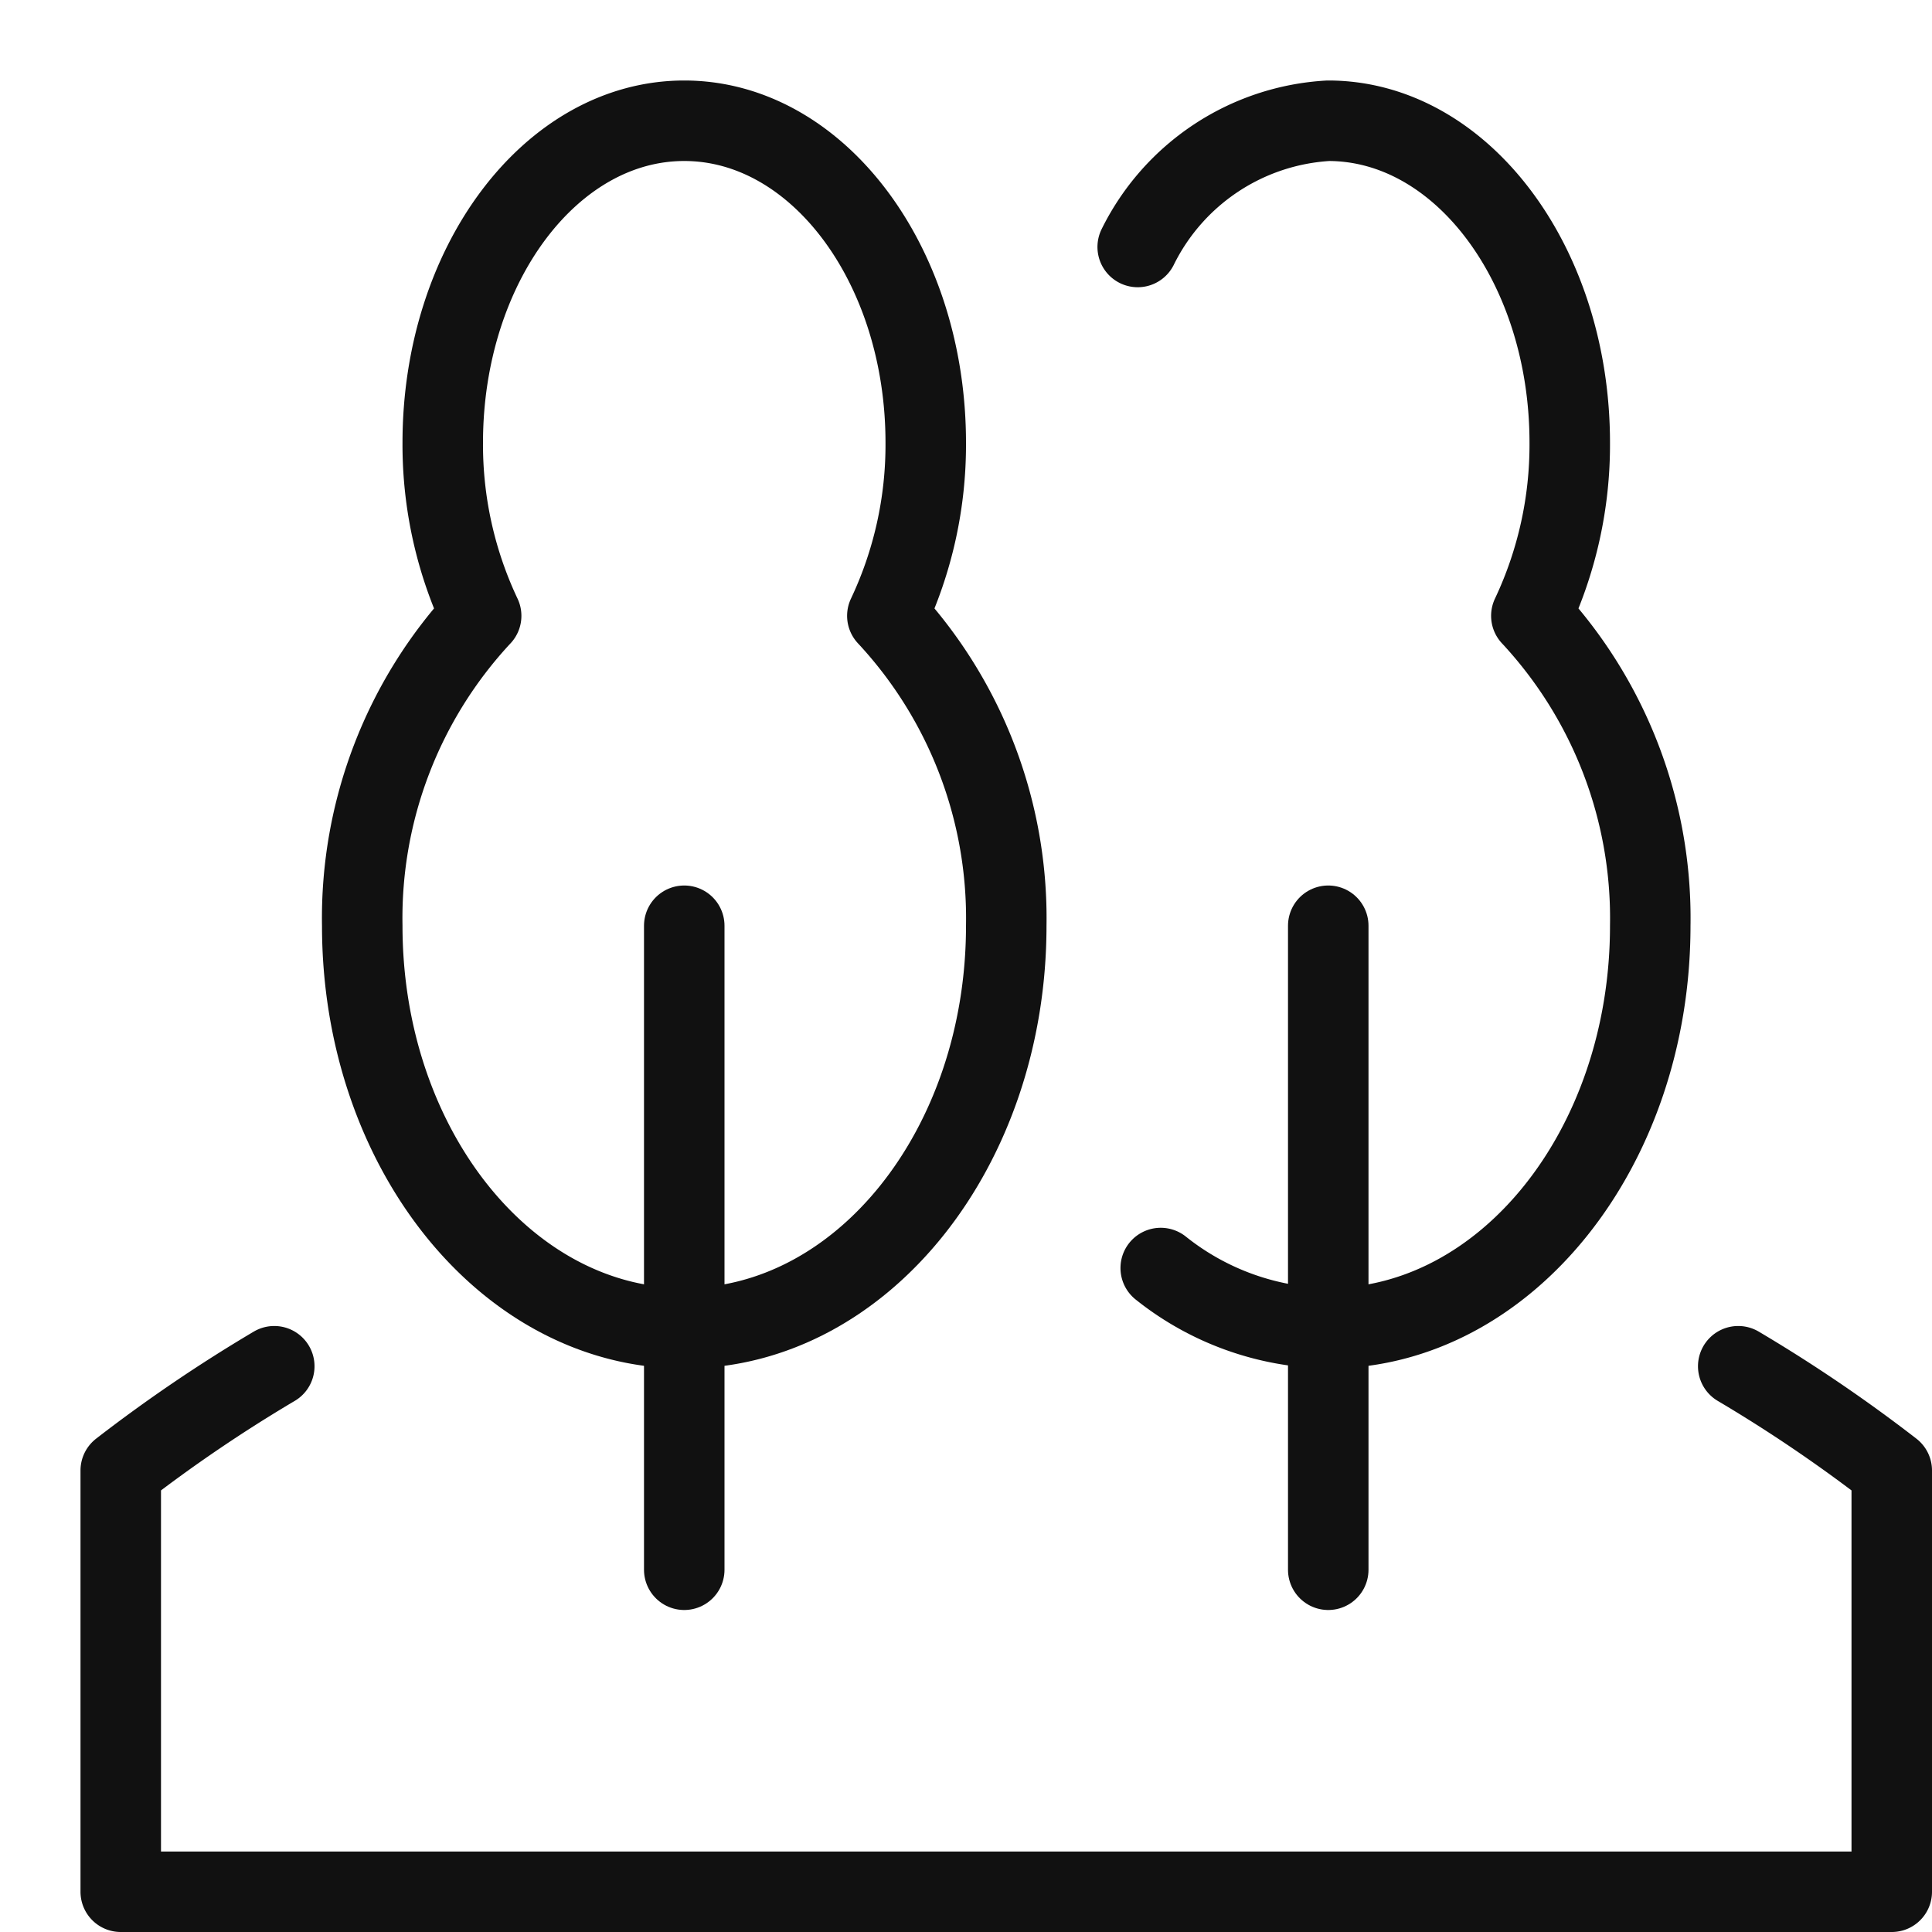
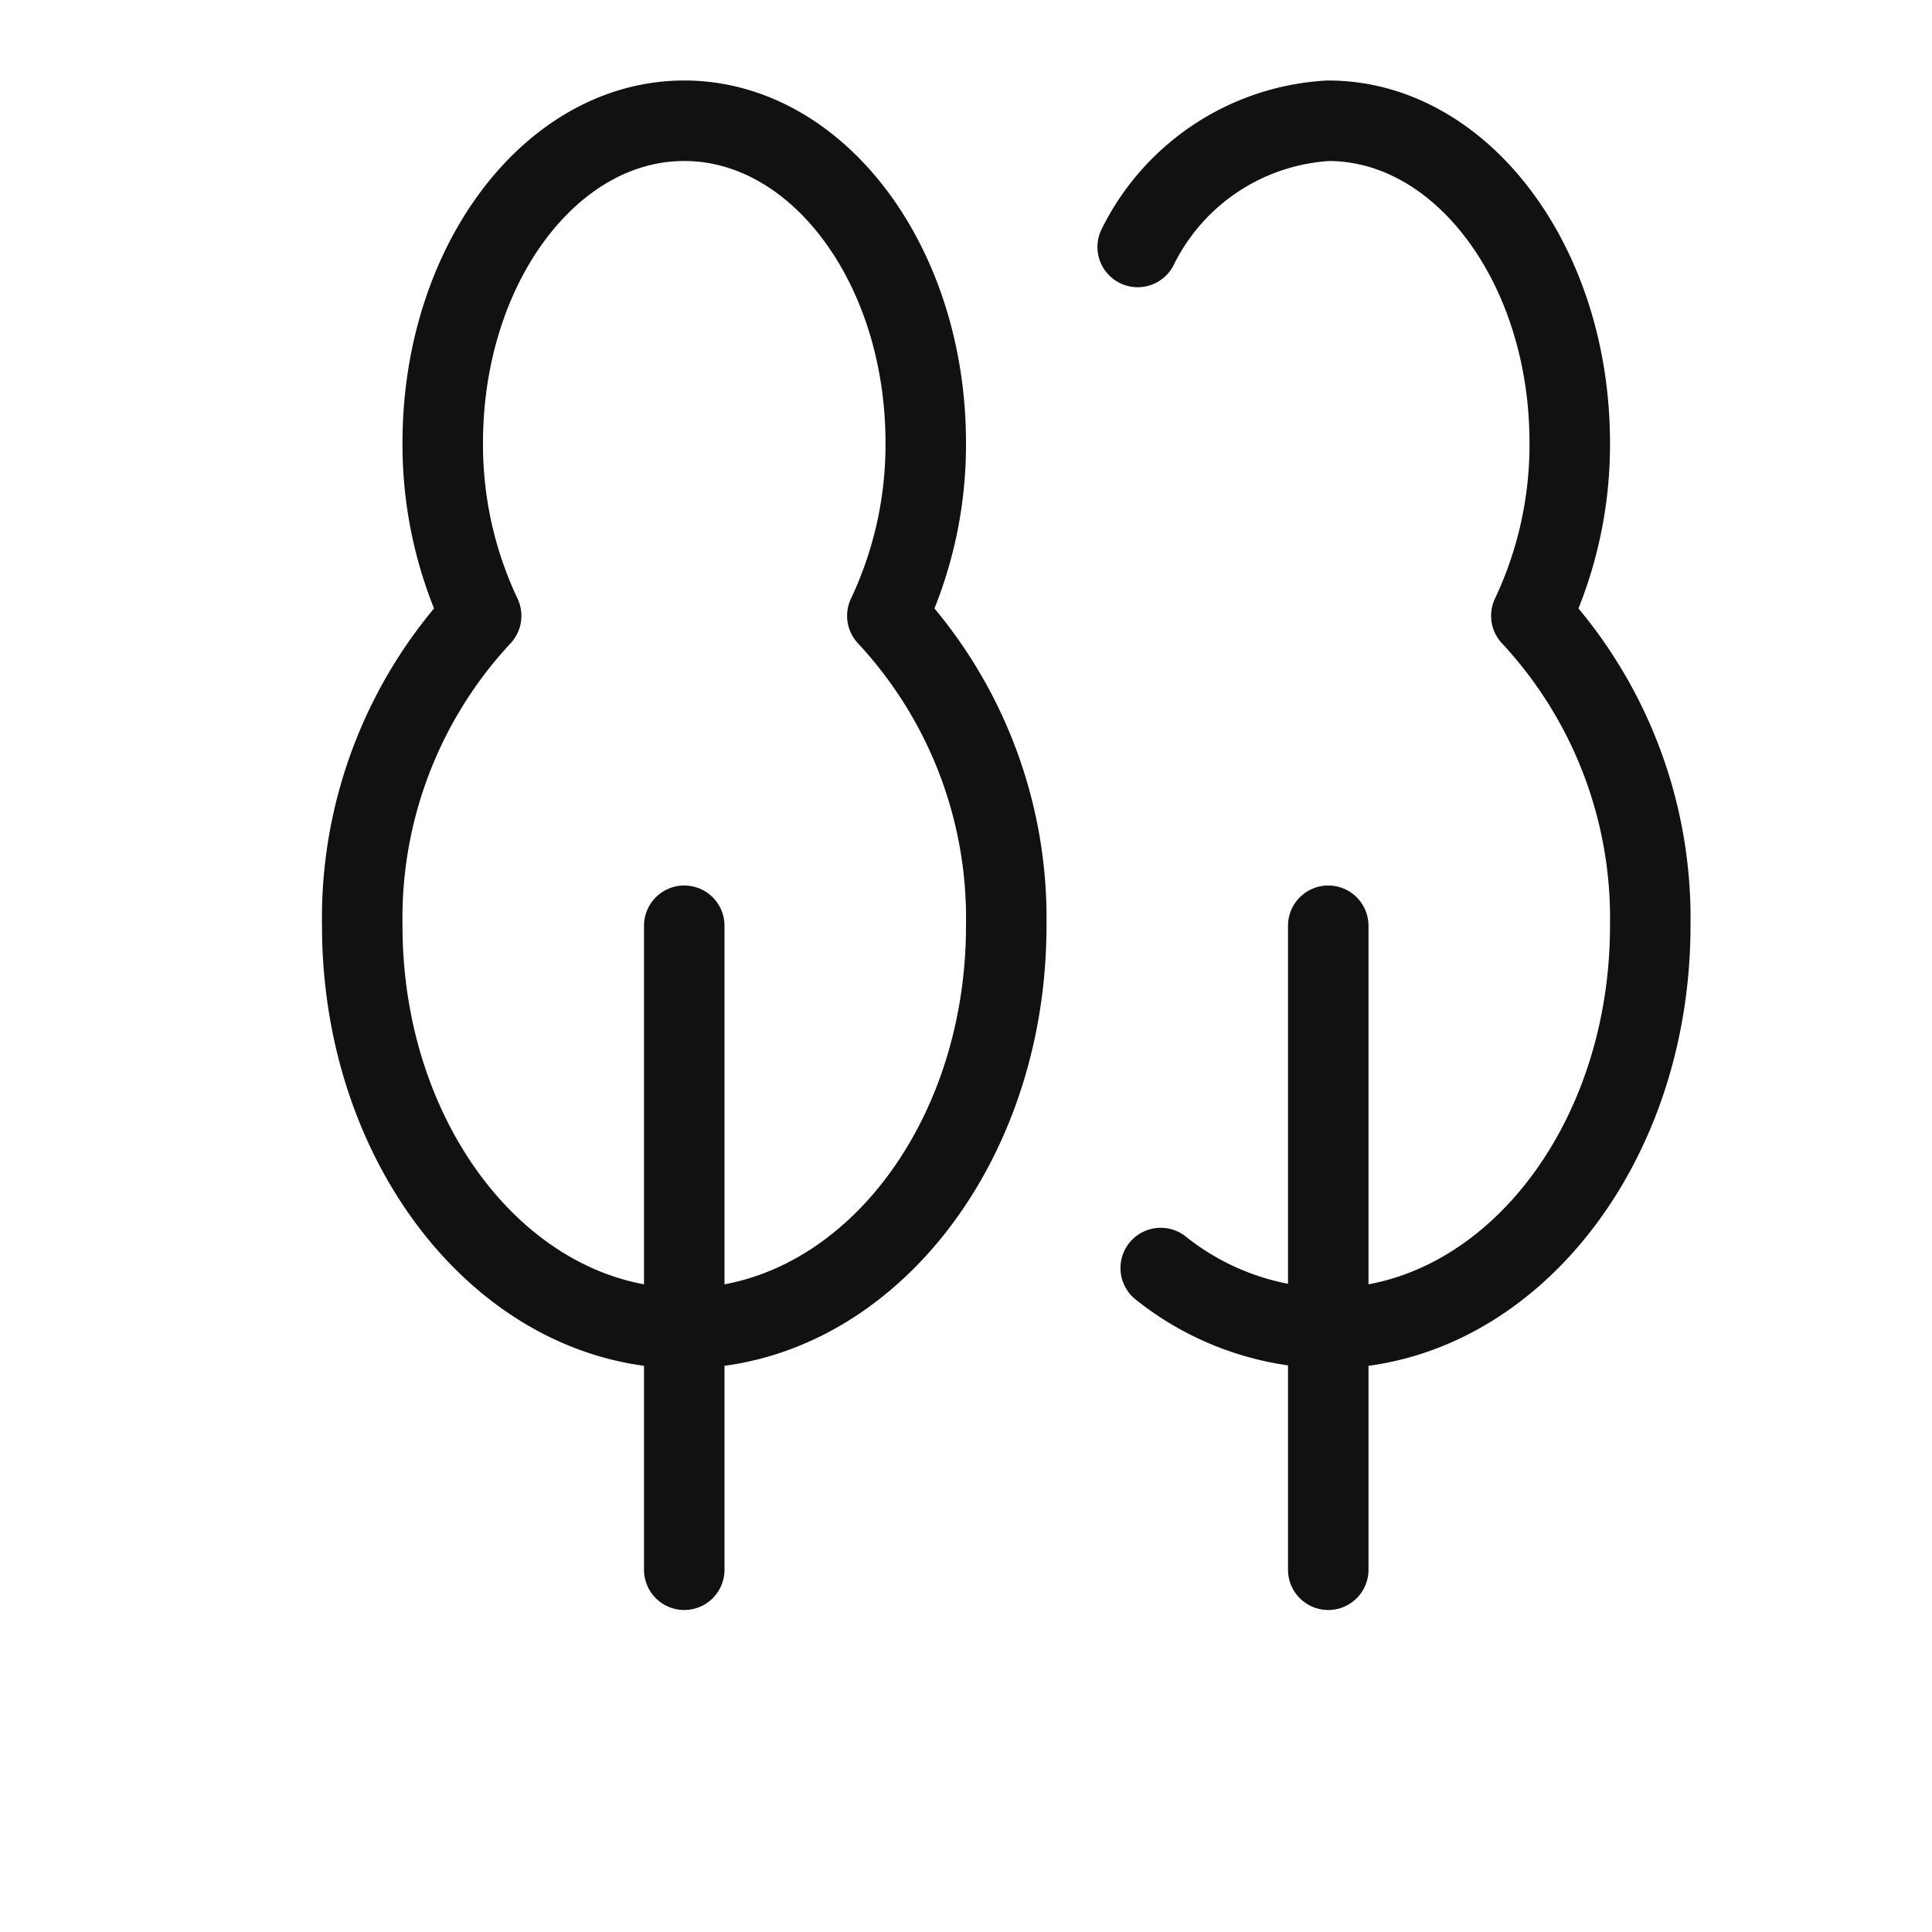
<svg xmlns="http://www.w3.org/2000/svg" height="24" width="24" viewBox="0 0 24 24">
  <g stroke-linecap="round" stroke-width="1" fill="none" stroke="#111111" stroke-linejoin="round" class="nc-icon-wrapper" transform="translate(0.5 0.5)">
    <line x1="8" y1="19" x2="8" y2="11" stroke="#111111" />
    <path d="M10.523,7.15A4.971,4.971,0,0,0,11,5c0-2.209-1.343-4-3-4S5,2.791,5,5a4.971,4.971,0,0,0,.477,2.15A5.509,5.509,0,0,0,4,11c0,2.761,1.791,5,4,5s4-2.239,4-5A5.509,5.509,0,0,0,10.523,7.15Z" stroke="#111111" />
    <line x1="16" y1="19" x2="16" y2="11" stroke="#111111" />
    <path d="M13.919,15.252A3.414,3.414,0,0,0,16,16c2.209,0,4-2.239,4-5a5.509,5.509,0,0,0-1.477-3.85A4.971,4.971,0,0,0,19,5c0-2.209-1.343-4-3-4a2.82,2.82,0,0,0-2.367,1.568" stroke="#111111" />
-     <path d="M2.907,16.472A18.631,18.631,0,0,0,1,17.767V23H23V17.767a18.631,18.631,0,0,0-1.907-1.295" />
  </g>
</svg>